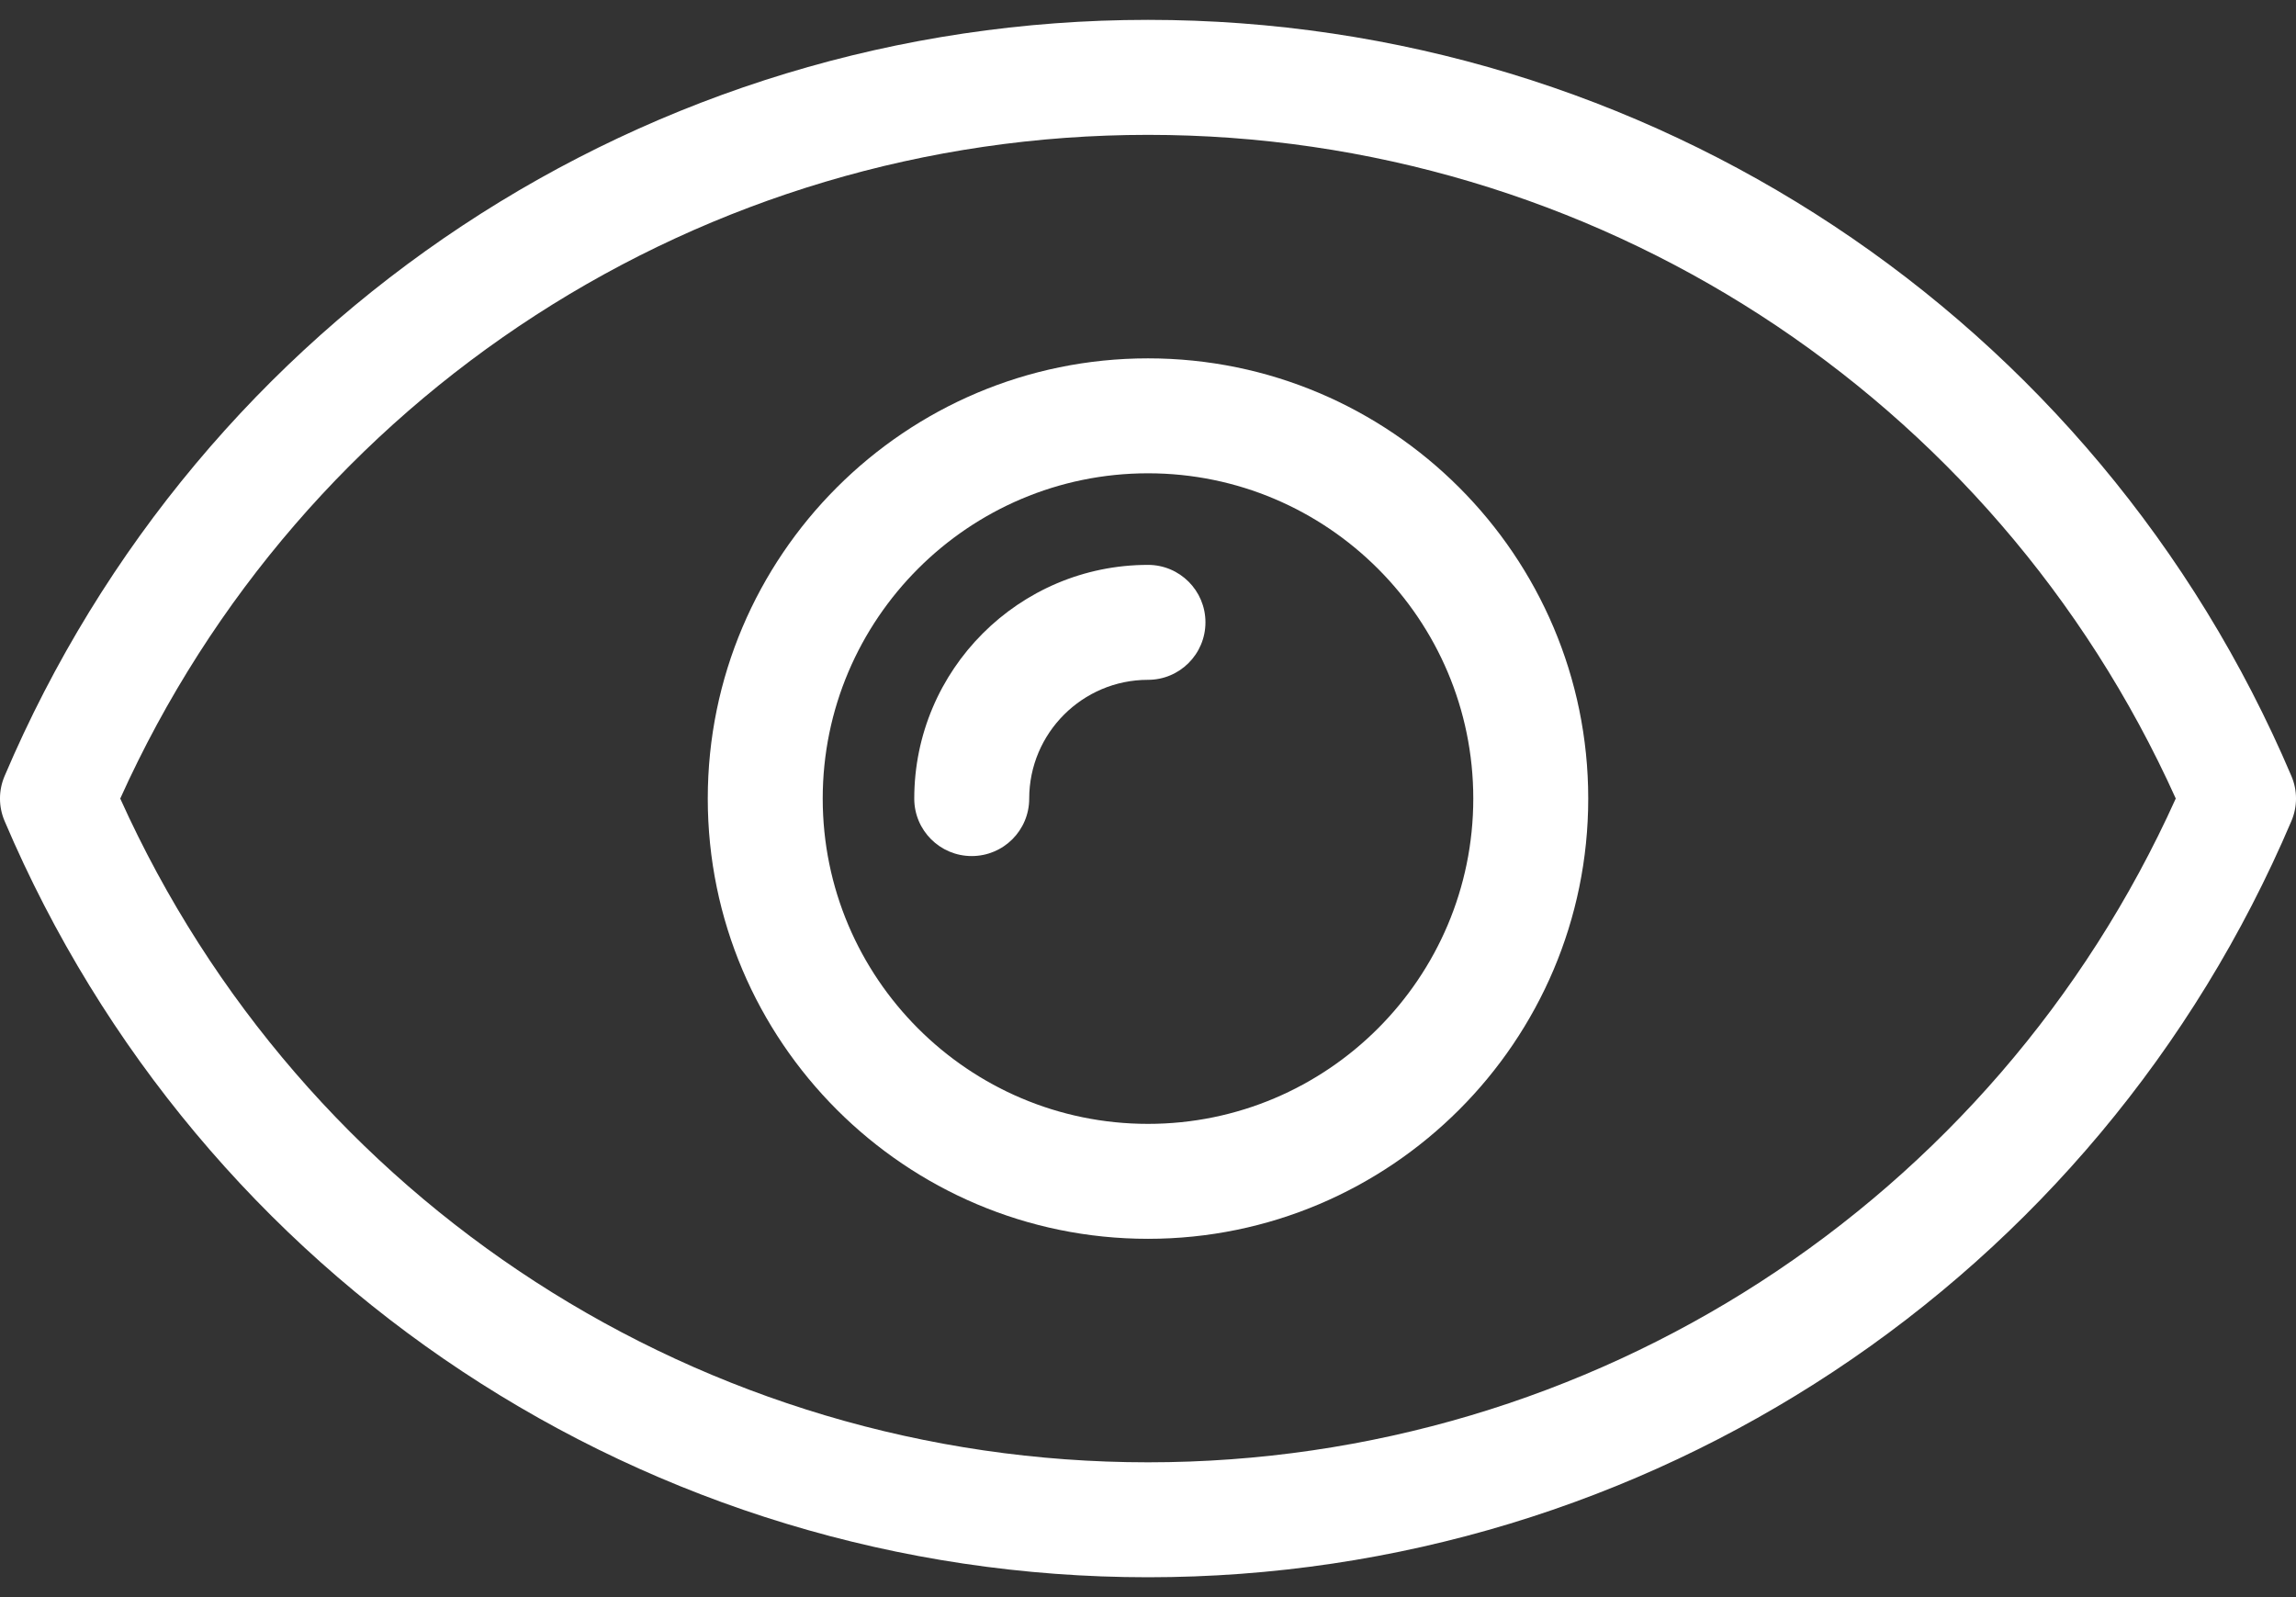
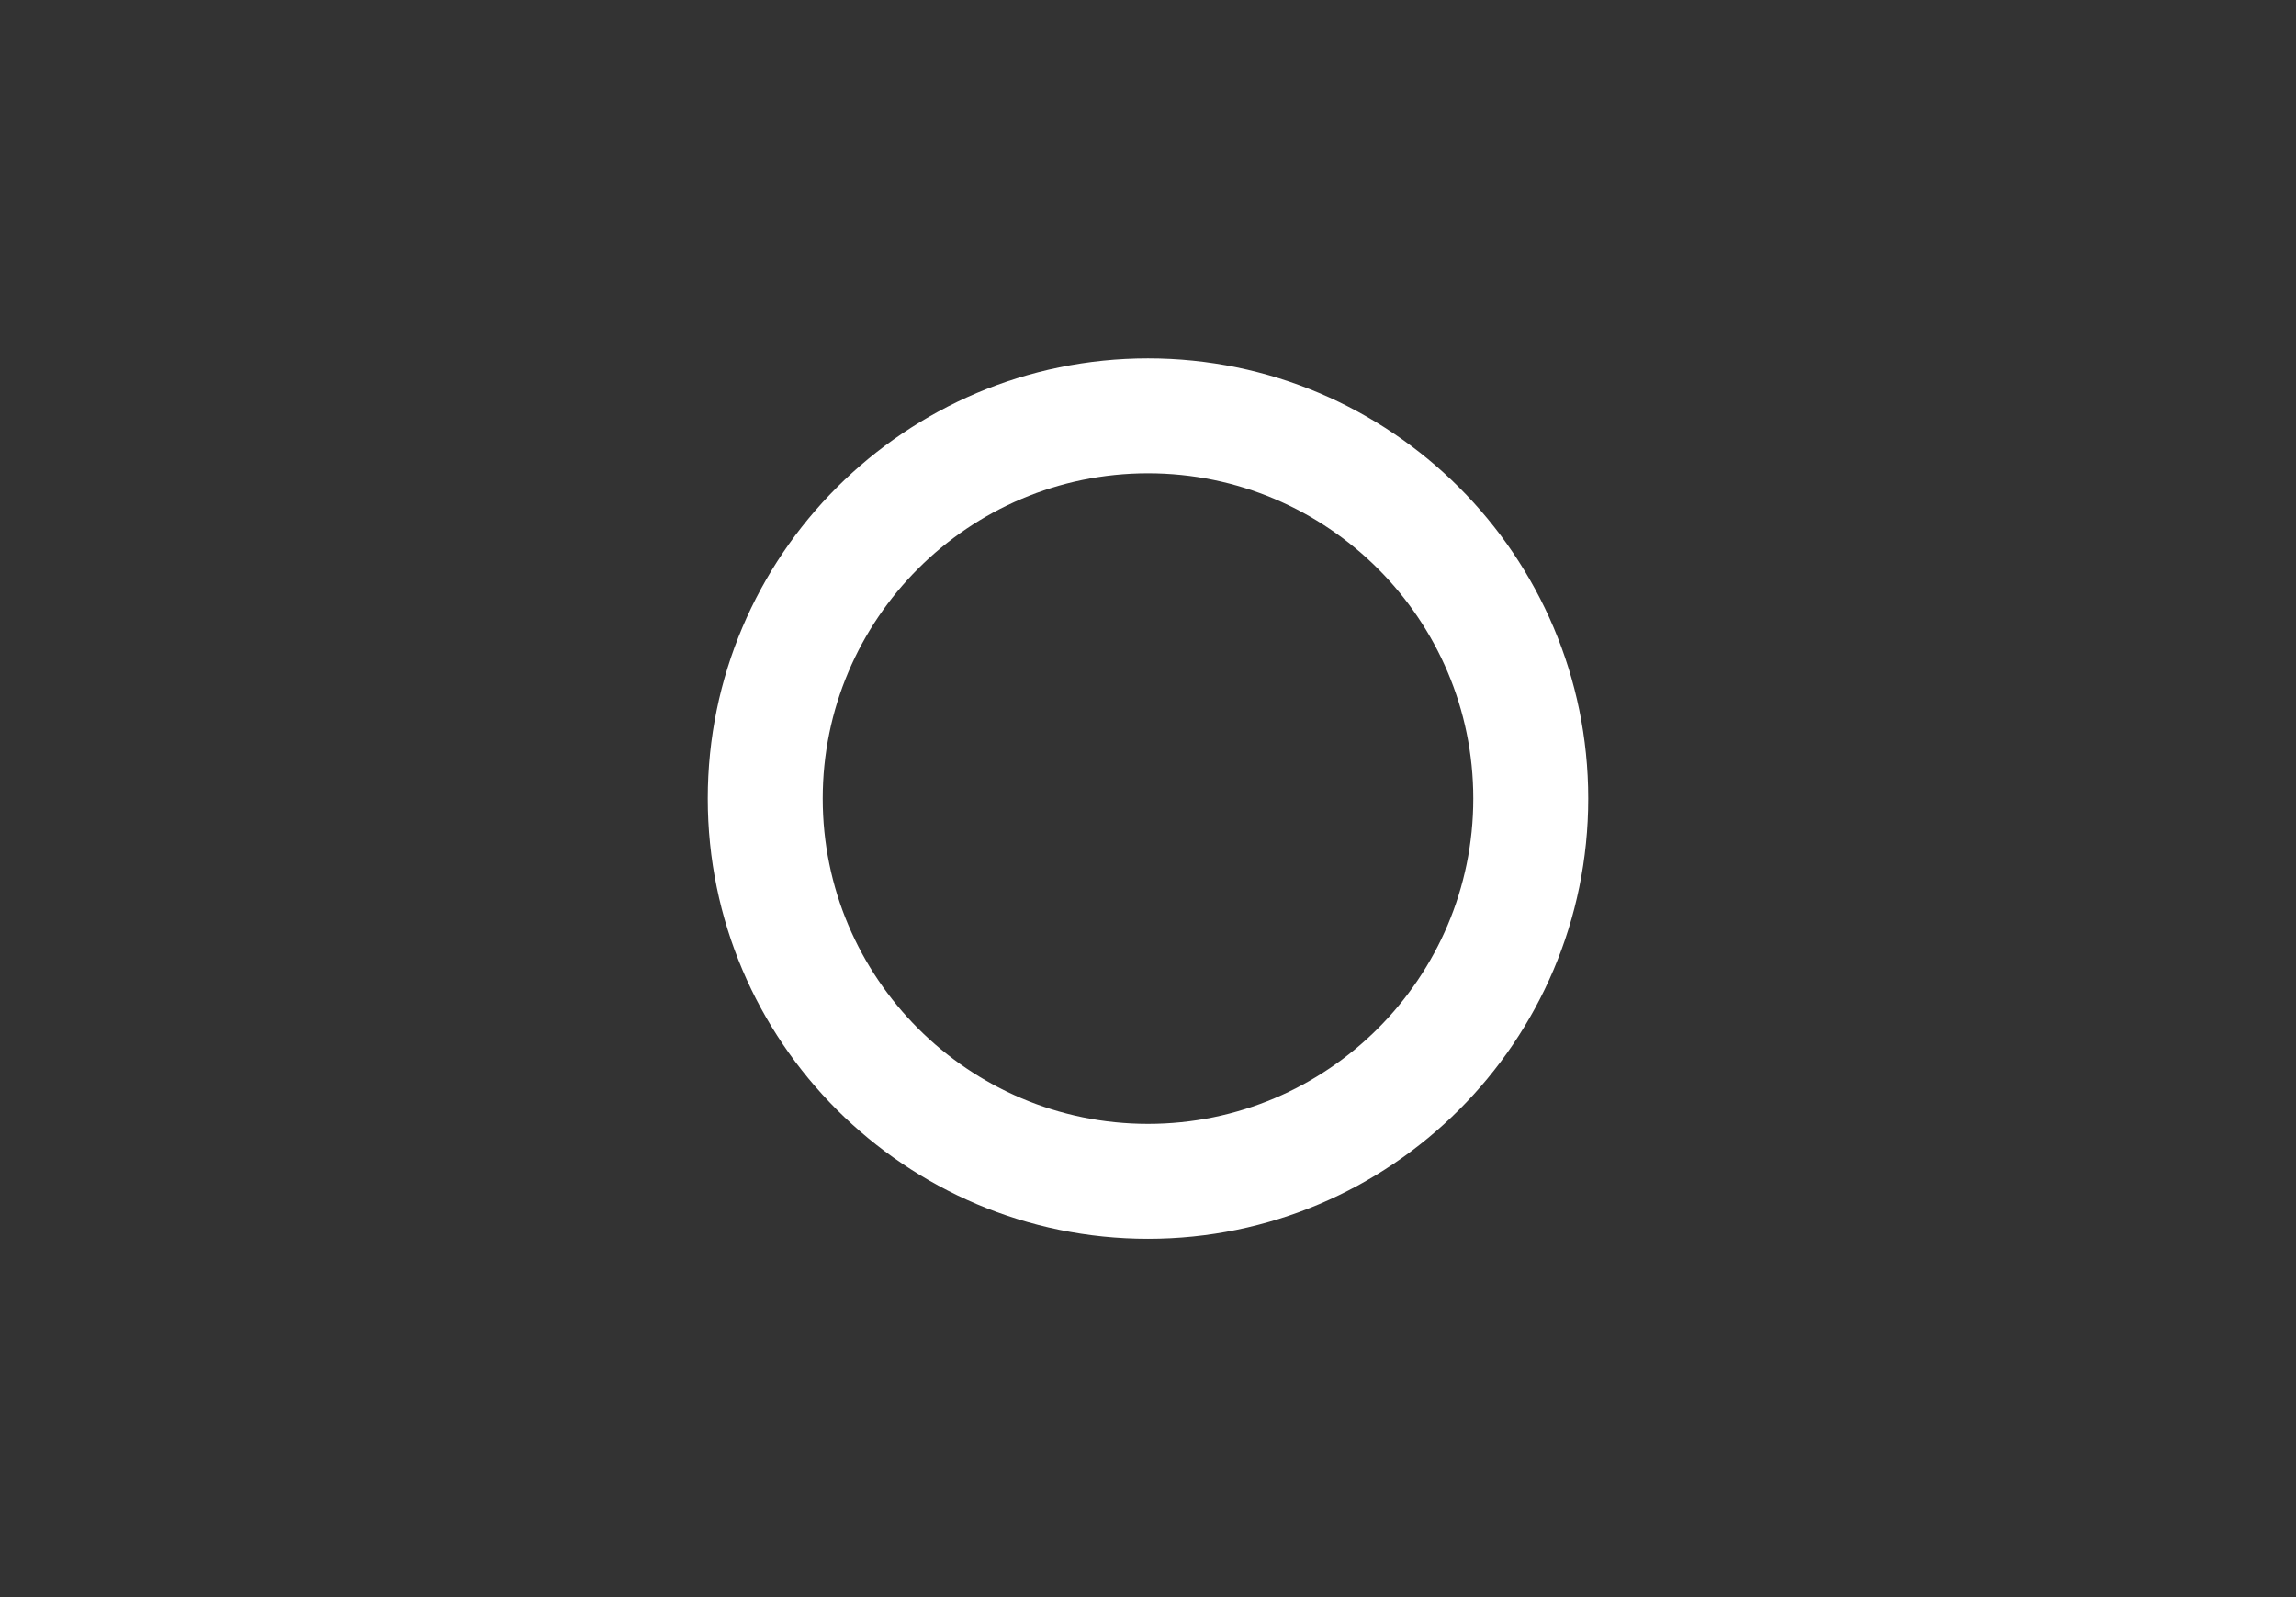
<svg xmlns="http://www.w3.org/2000/svg" width="46" height="32" viewBox="0 0 46 32" fill="none">
  <rect x="0" y="0" width="46" height="32" fill="#333333" stroke="none" />
-   <path d="M45.908 15.549C41.994 6.345 33.002 0.398 23 0.398C12.998 0.398 4.006 6.345 0.092 15.549C-0.031 15.837 -0.031 16.162 0.092 16.45C4.006 25.655 12.998 31.602 23 31.602C33.002 31.602 41.994 25.655 45.908 16.45C46.031 16.162 46.031 15.837 45.908 15.549ZM23 29.299C14.088 29.299 6.059 24.095 2.409 16C6.059 7.905 14.088 2.702 23 2.702C31.912 2.702 39.941 7.905 43.591 15.999C39.941 24.095 31.912 29.299 23 29.299Z" fill="white" />
  <path d="M23 7.18C18.136 7.18 14.18 11.137 14.18 16C14.18 20.864 18.137 24.821 23 24.821C27.863 24.821 31.82 20.864 31.82 16C31.82 11.137 27.863 7.18 23 7.18ZM23 22.518C19.406 22.518 16.483 19.594 16.483 16C16.483 12.407 19.406 9.483 23 9.483C26.594 9.483 29.517 12.407 29.517 16C29.517 19.594 26.594 22.518 23 22.518Z" fill="white" />
-   <path d="M23 11.318C20.418 11.318 18.317 13.418 18.317 16.001C18.317 16.637 18.832 17.152 19.468 17.152C20.105 17.152 20.62 16.637 20.62 16.001C20.62 14.688 21.688 13.621 23 13.621C23.636 13.621 24.151 13.105 24.151 12.469C24.151 11.833 23.636 11.318 23 11.318Z" fill="white" />
</svg>